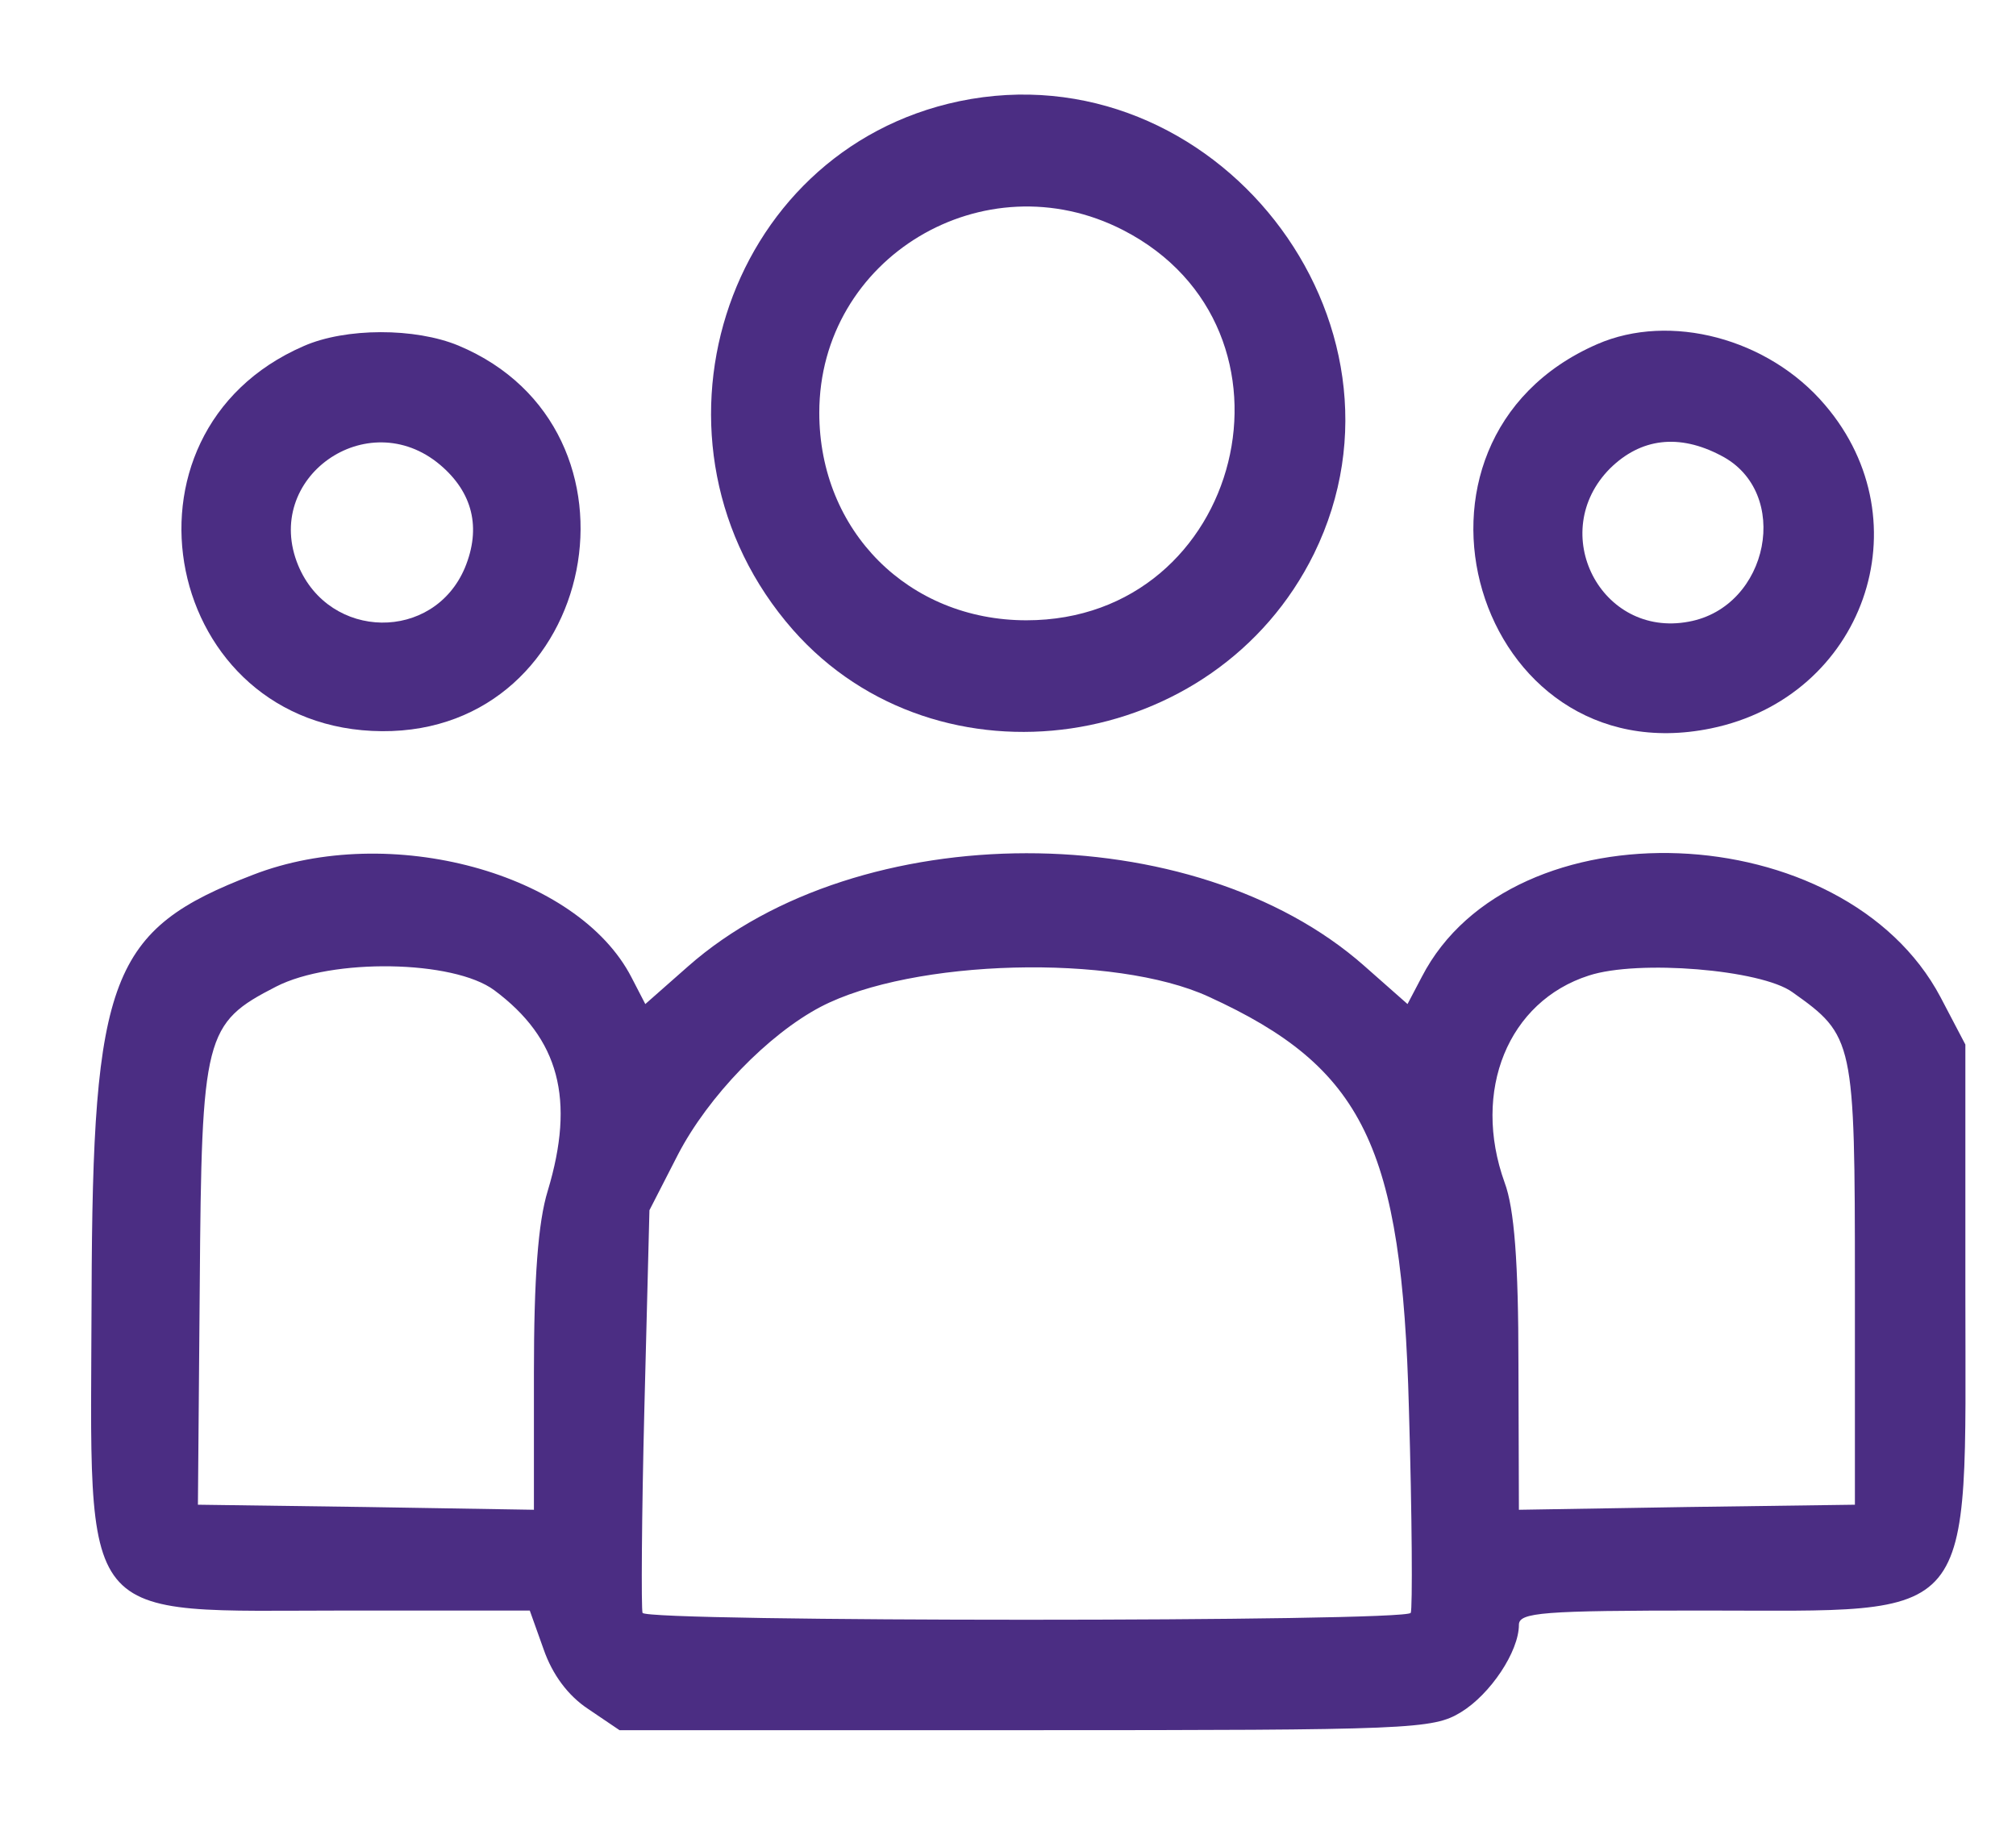
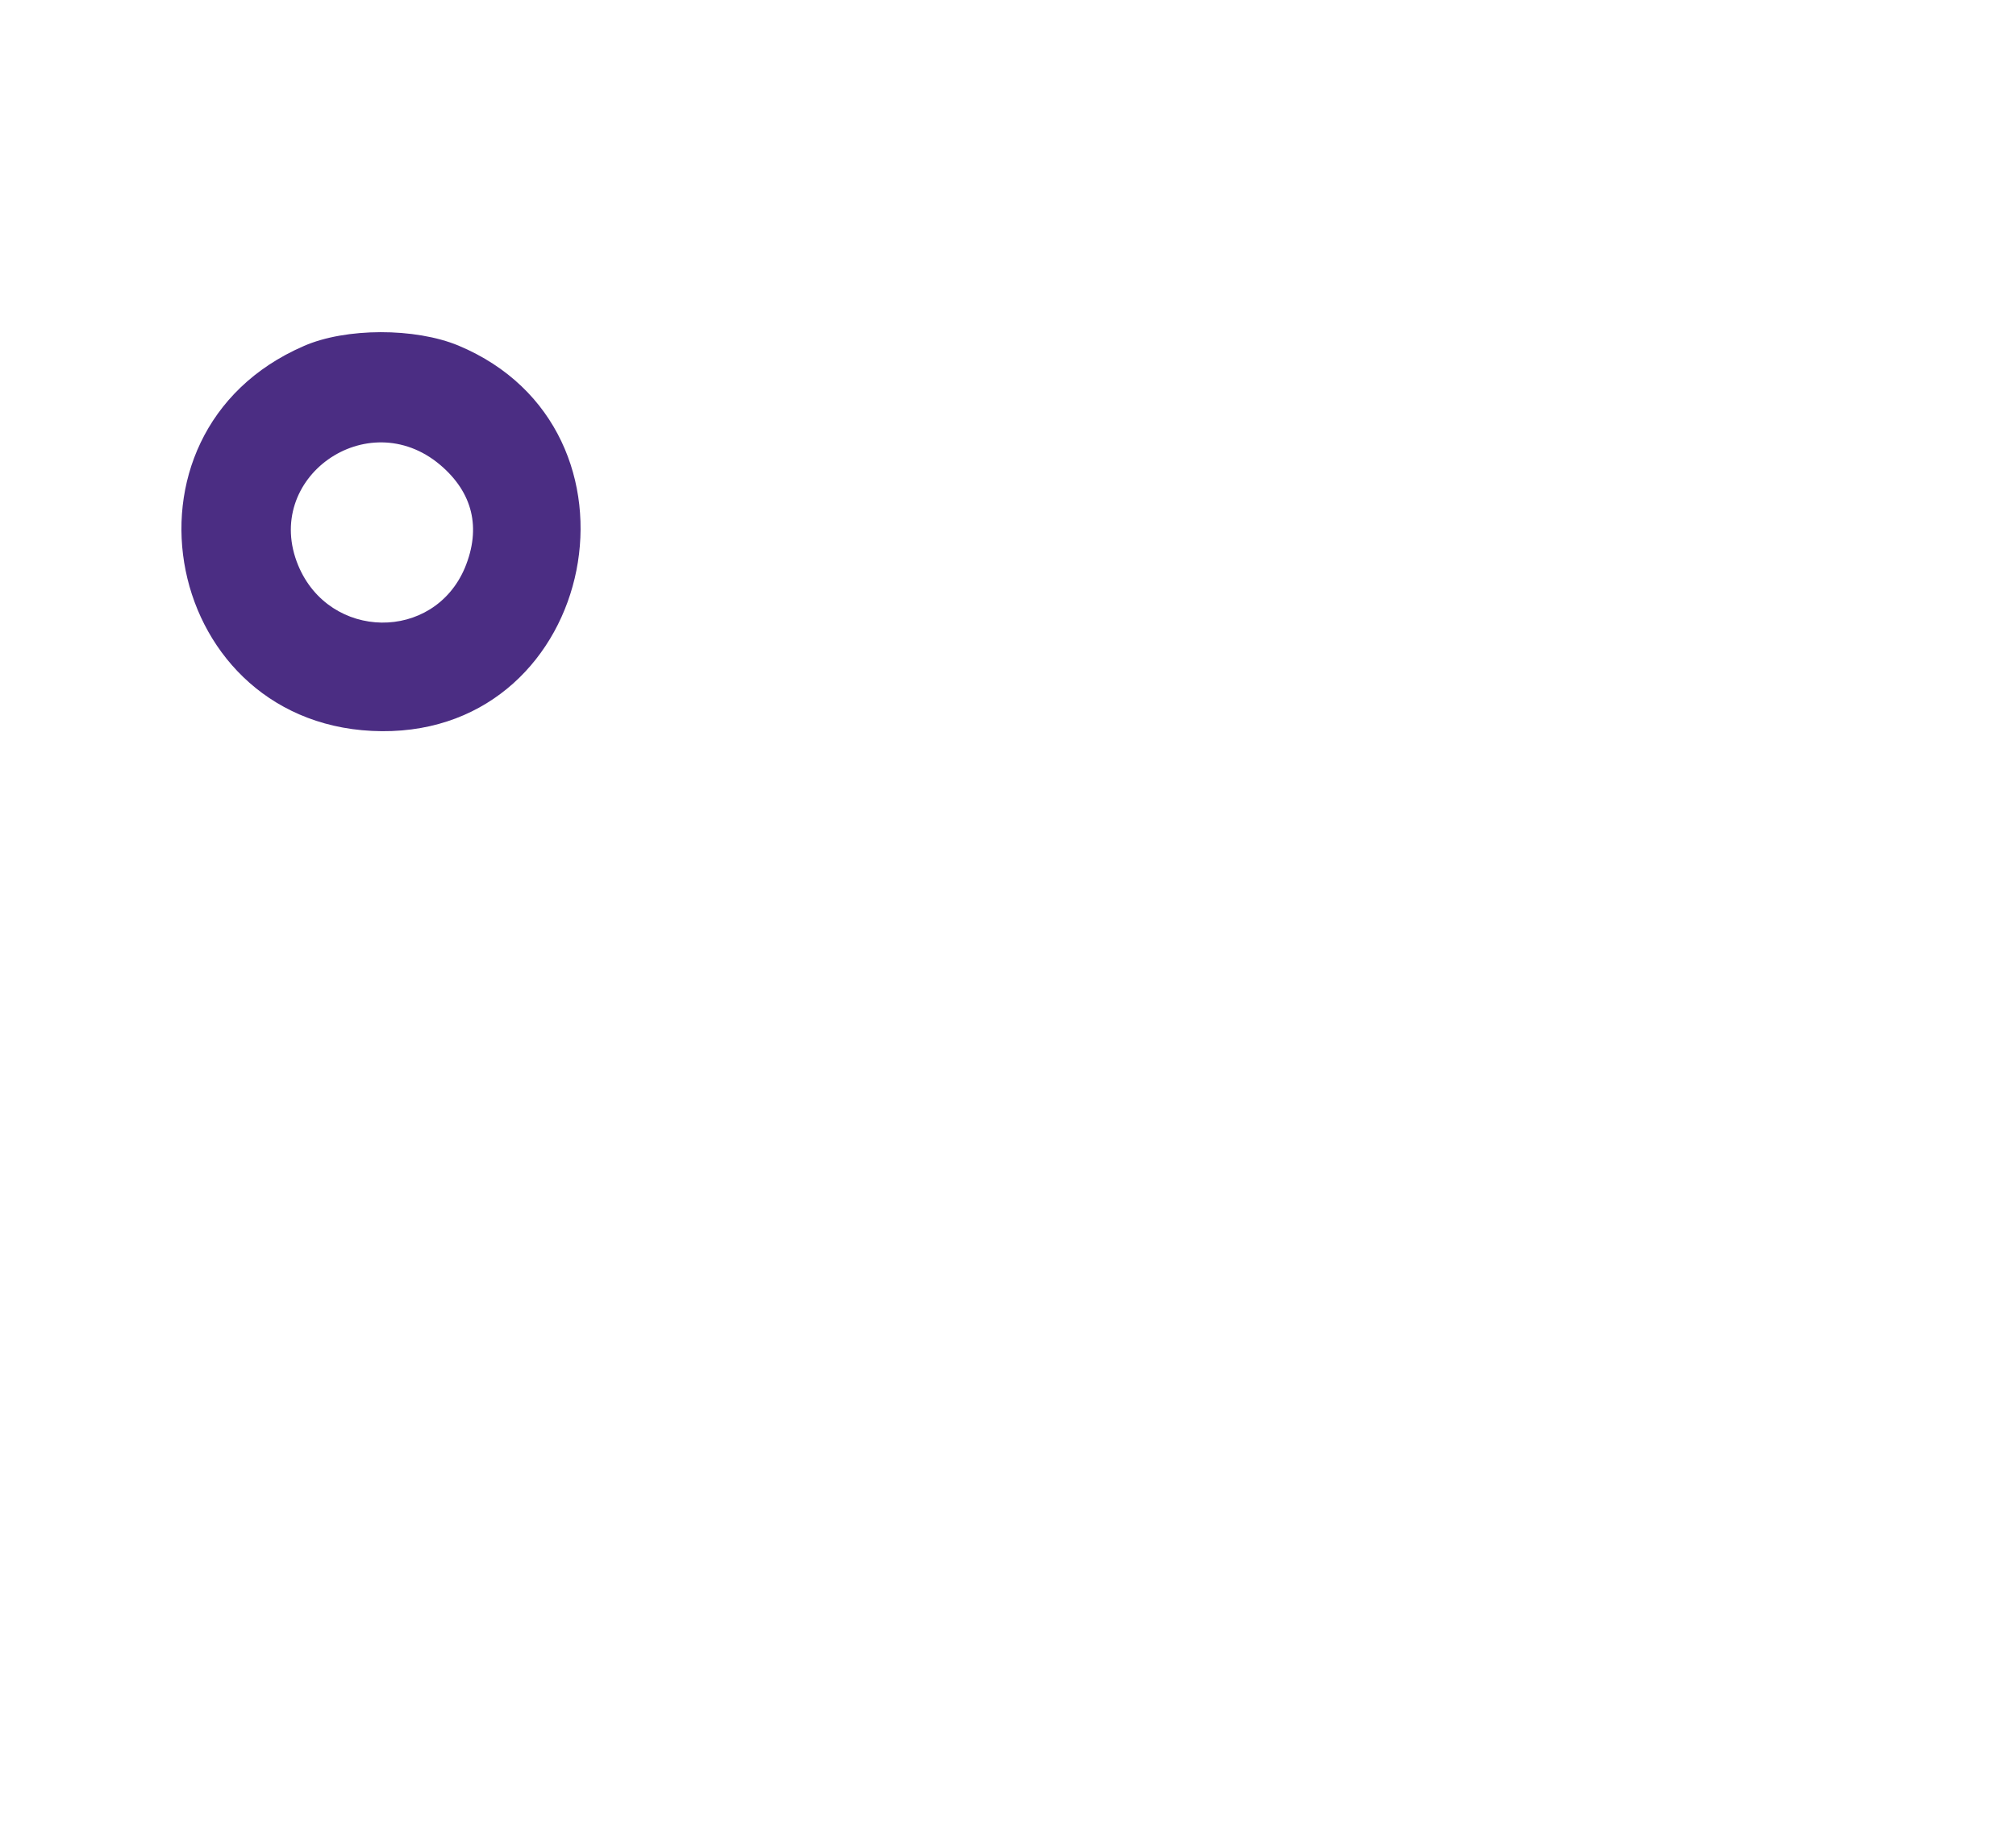
<svg xmlns="http://www.w3.org/2000/svg" version="1.0" width="219pt" height="198pt" viewBox="0 0 219 198" preserveAspectRatio="xMidYMid meet">
  <g transform="translate(0,198) scale(0.05,-0.05)" fill="#4b2d83" stroke="none">
-     <path d="M2084 3740 c-514 -108 -715 -746 -361 -1149 315 -357 918 -269 1132 166 247 505 -218 1098 -771 983z m356 -280 c418 -215 261 -848 -210 -848 -256 0 -450 194 -450 451 0 337 358 552 660 397z" />
    <path d="M660 3208 c-436 -189 -305 -834 170 -837 470 -3 601 656 166 838 -94 39 -245 39 -336 -1z m296 -258 c71 -60 90 -137 54 -224 -68 -161 -294 -158 -362 5 -79 190 150 352 308 219z" />
-     <path d="M3470 3212 c-482 -210 -265 -940 247 -835 332 68 466 448 248 703 -123 145 -337 201 -495 132z m269 -242 c154 -79 105 -329 -70 -361 -191 -36 -309 194 -171 333 67 66 150 76 241 28z" />
-     <path d="M550 2059 c-310 -119 -349 -220 -351 -913 -2 -731 -39 -686 556 -686 l396 0 30 -84 c19 -55 53 -101 97 -130 l68 -46 882 0 c840 0 885 2 946 39 64 39 126 132 126 190 0 27 52 31 399 31 604 0 571 -40 571 690 l0 540 -54 103 c-209 395 -931 424 -1127 44 l-31 -59 -94 83 c-370 327 -1098 326 -1469 -1 l-93 -82 -30 58 c-117 227 -525 338 -822 223z m524 -251 c141 -105 176 -237 116 -436 -21 -68 -30 -190 -30 -396 l0 -297 -365 6 -365 5 4 476 c4 545 10 570 166 650 121 62 385 58 474 -8z m1552 -14 c337 -154 420 -325 435 -894 7 -236 8 -437 4 -445 -10 -20 -1661 -20 -1669 0 -3 8 -2 209 4 445 l11 430 62 121 c66 127 196 261 310 321 199 104 639 116 843 22z m1268 10 c134 -95 136 -104 136 -634 l0 -480 -365 -5 -365 -6 -1 316 c0 222 -9 339 -30 395 -72 200 8 394 183 450 107 35 374 13 442 -36z" />
  </g>
</svg>